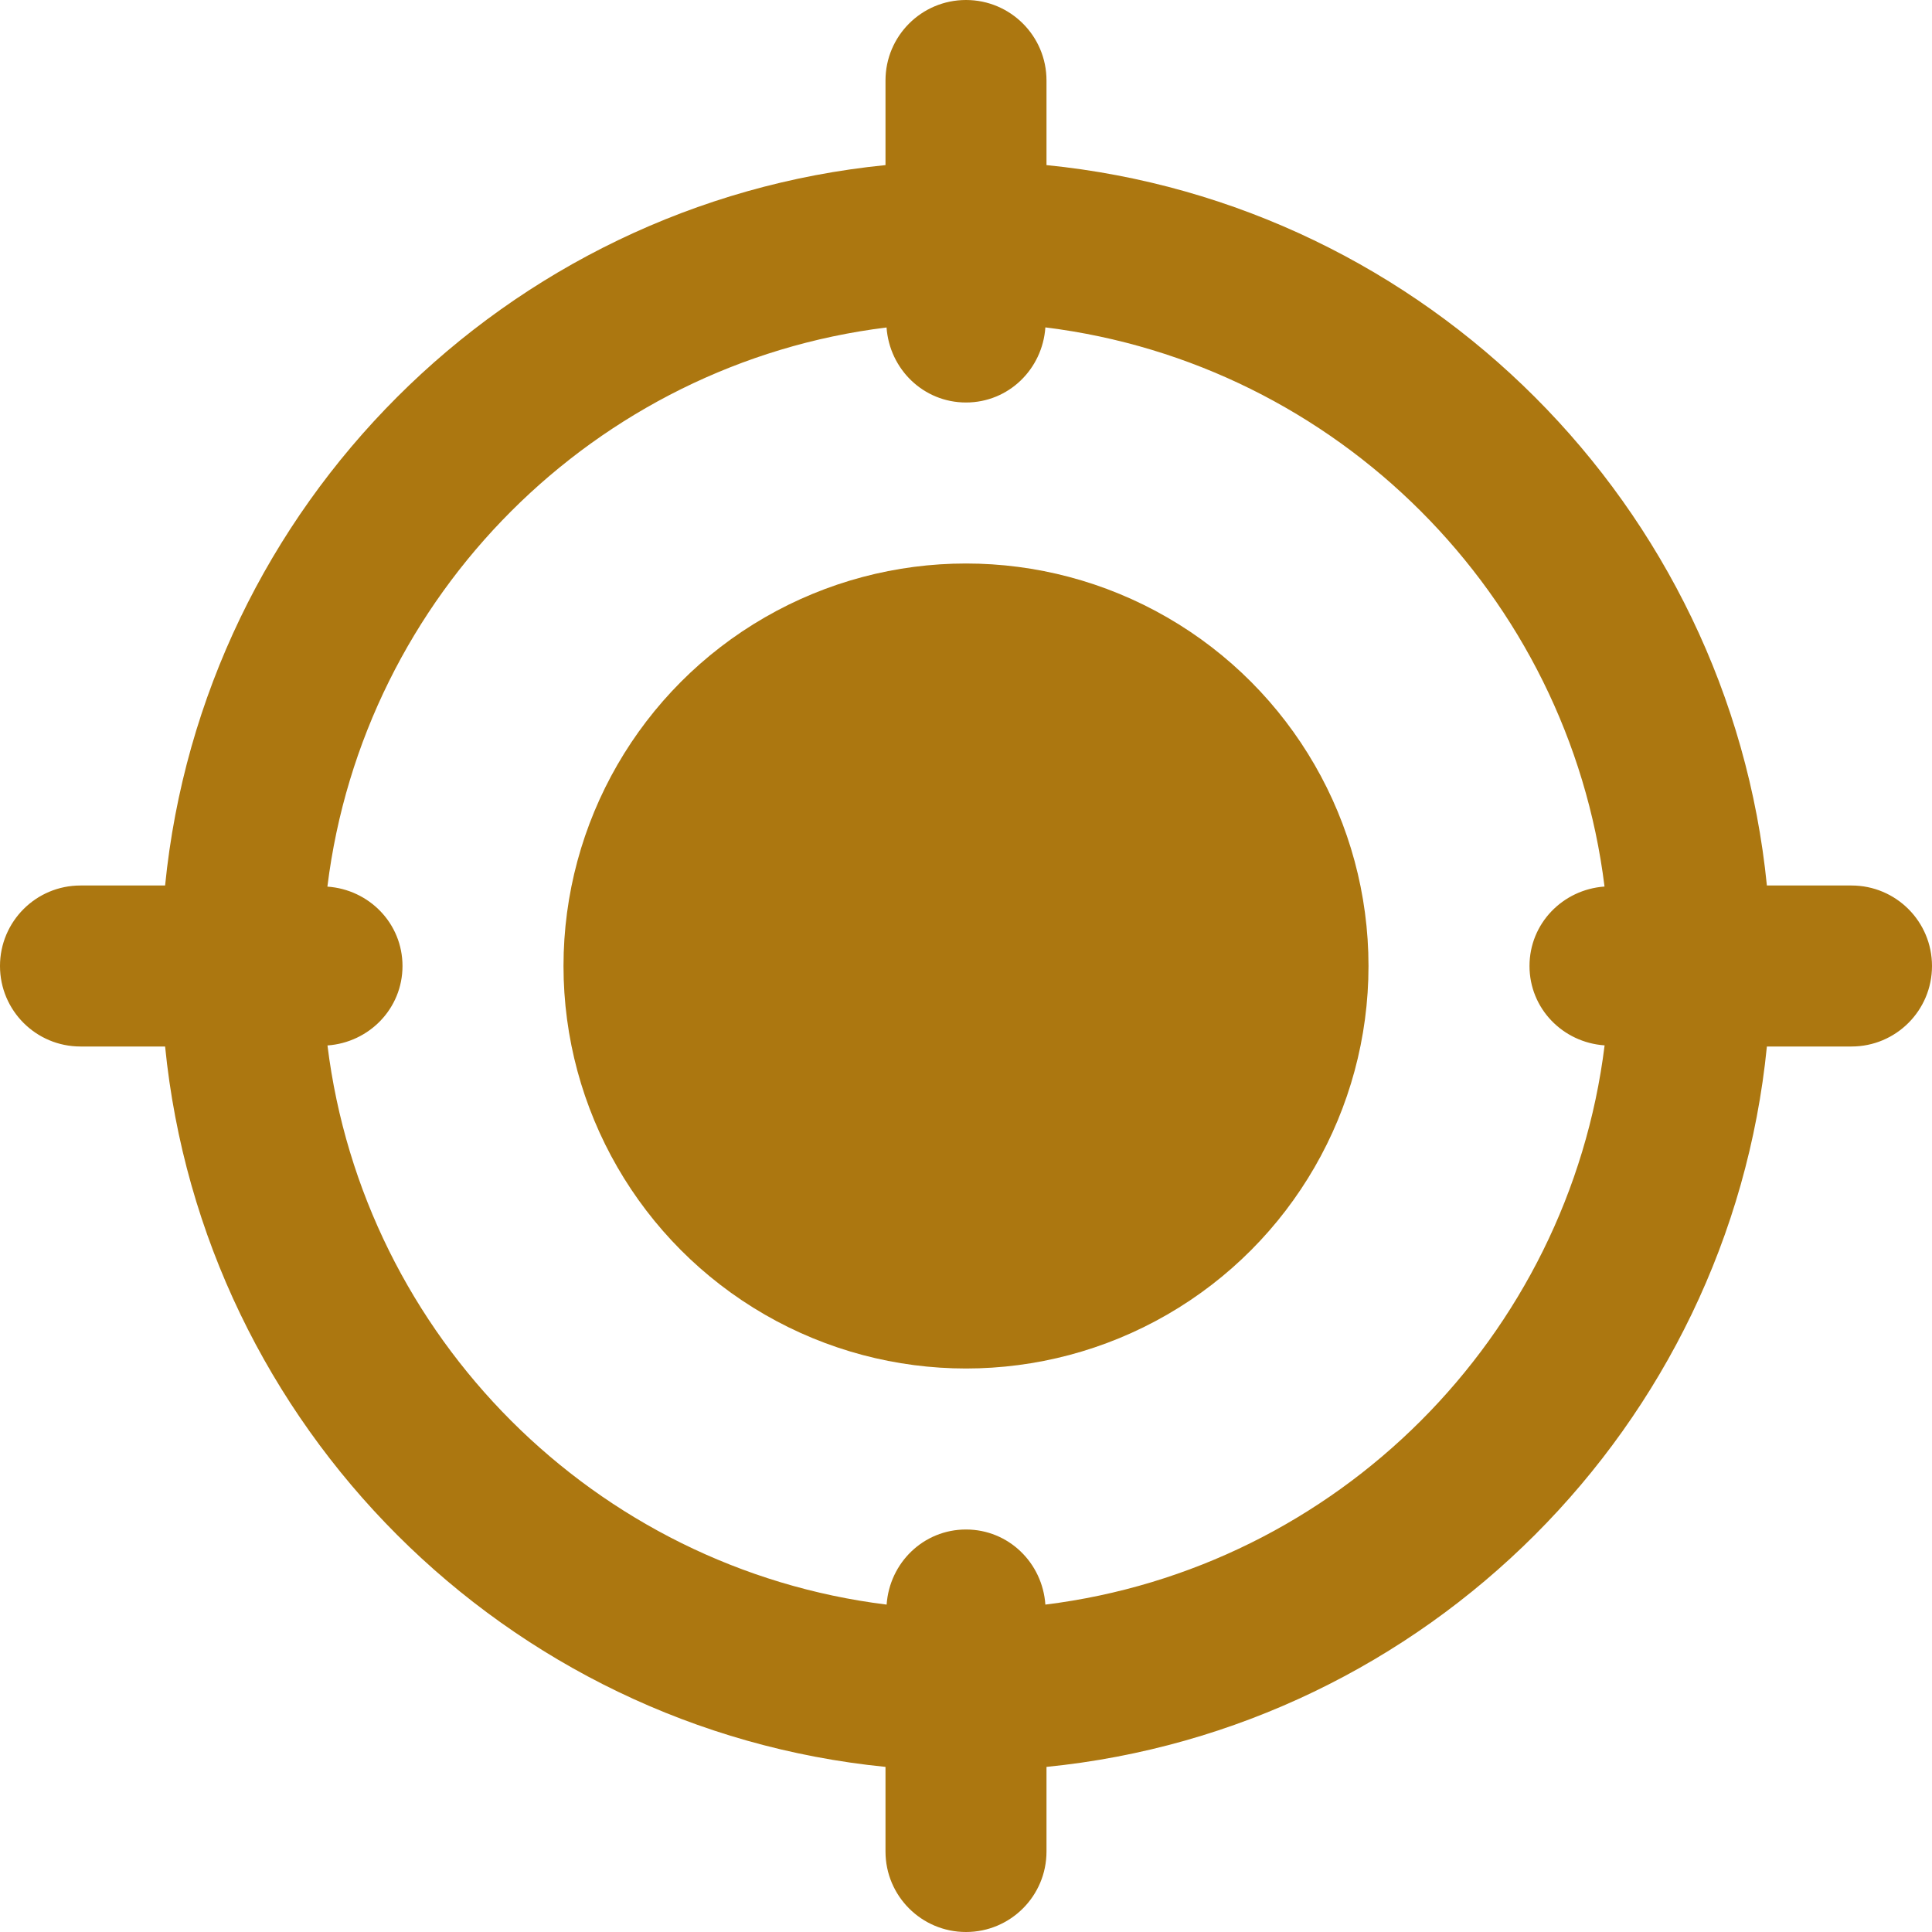
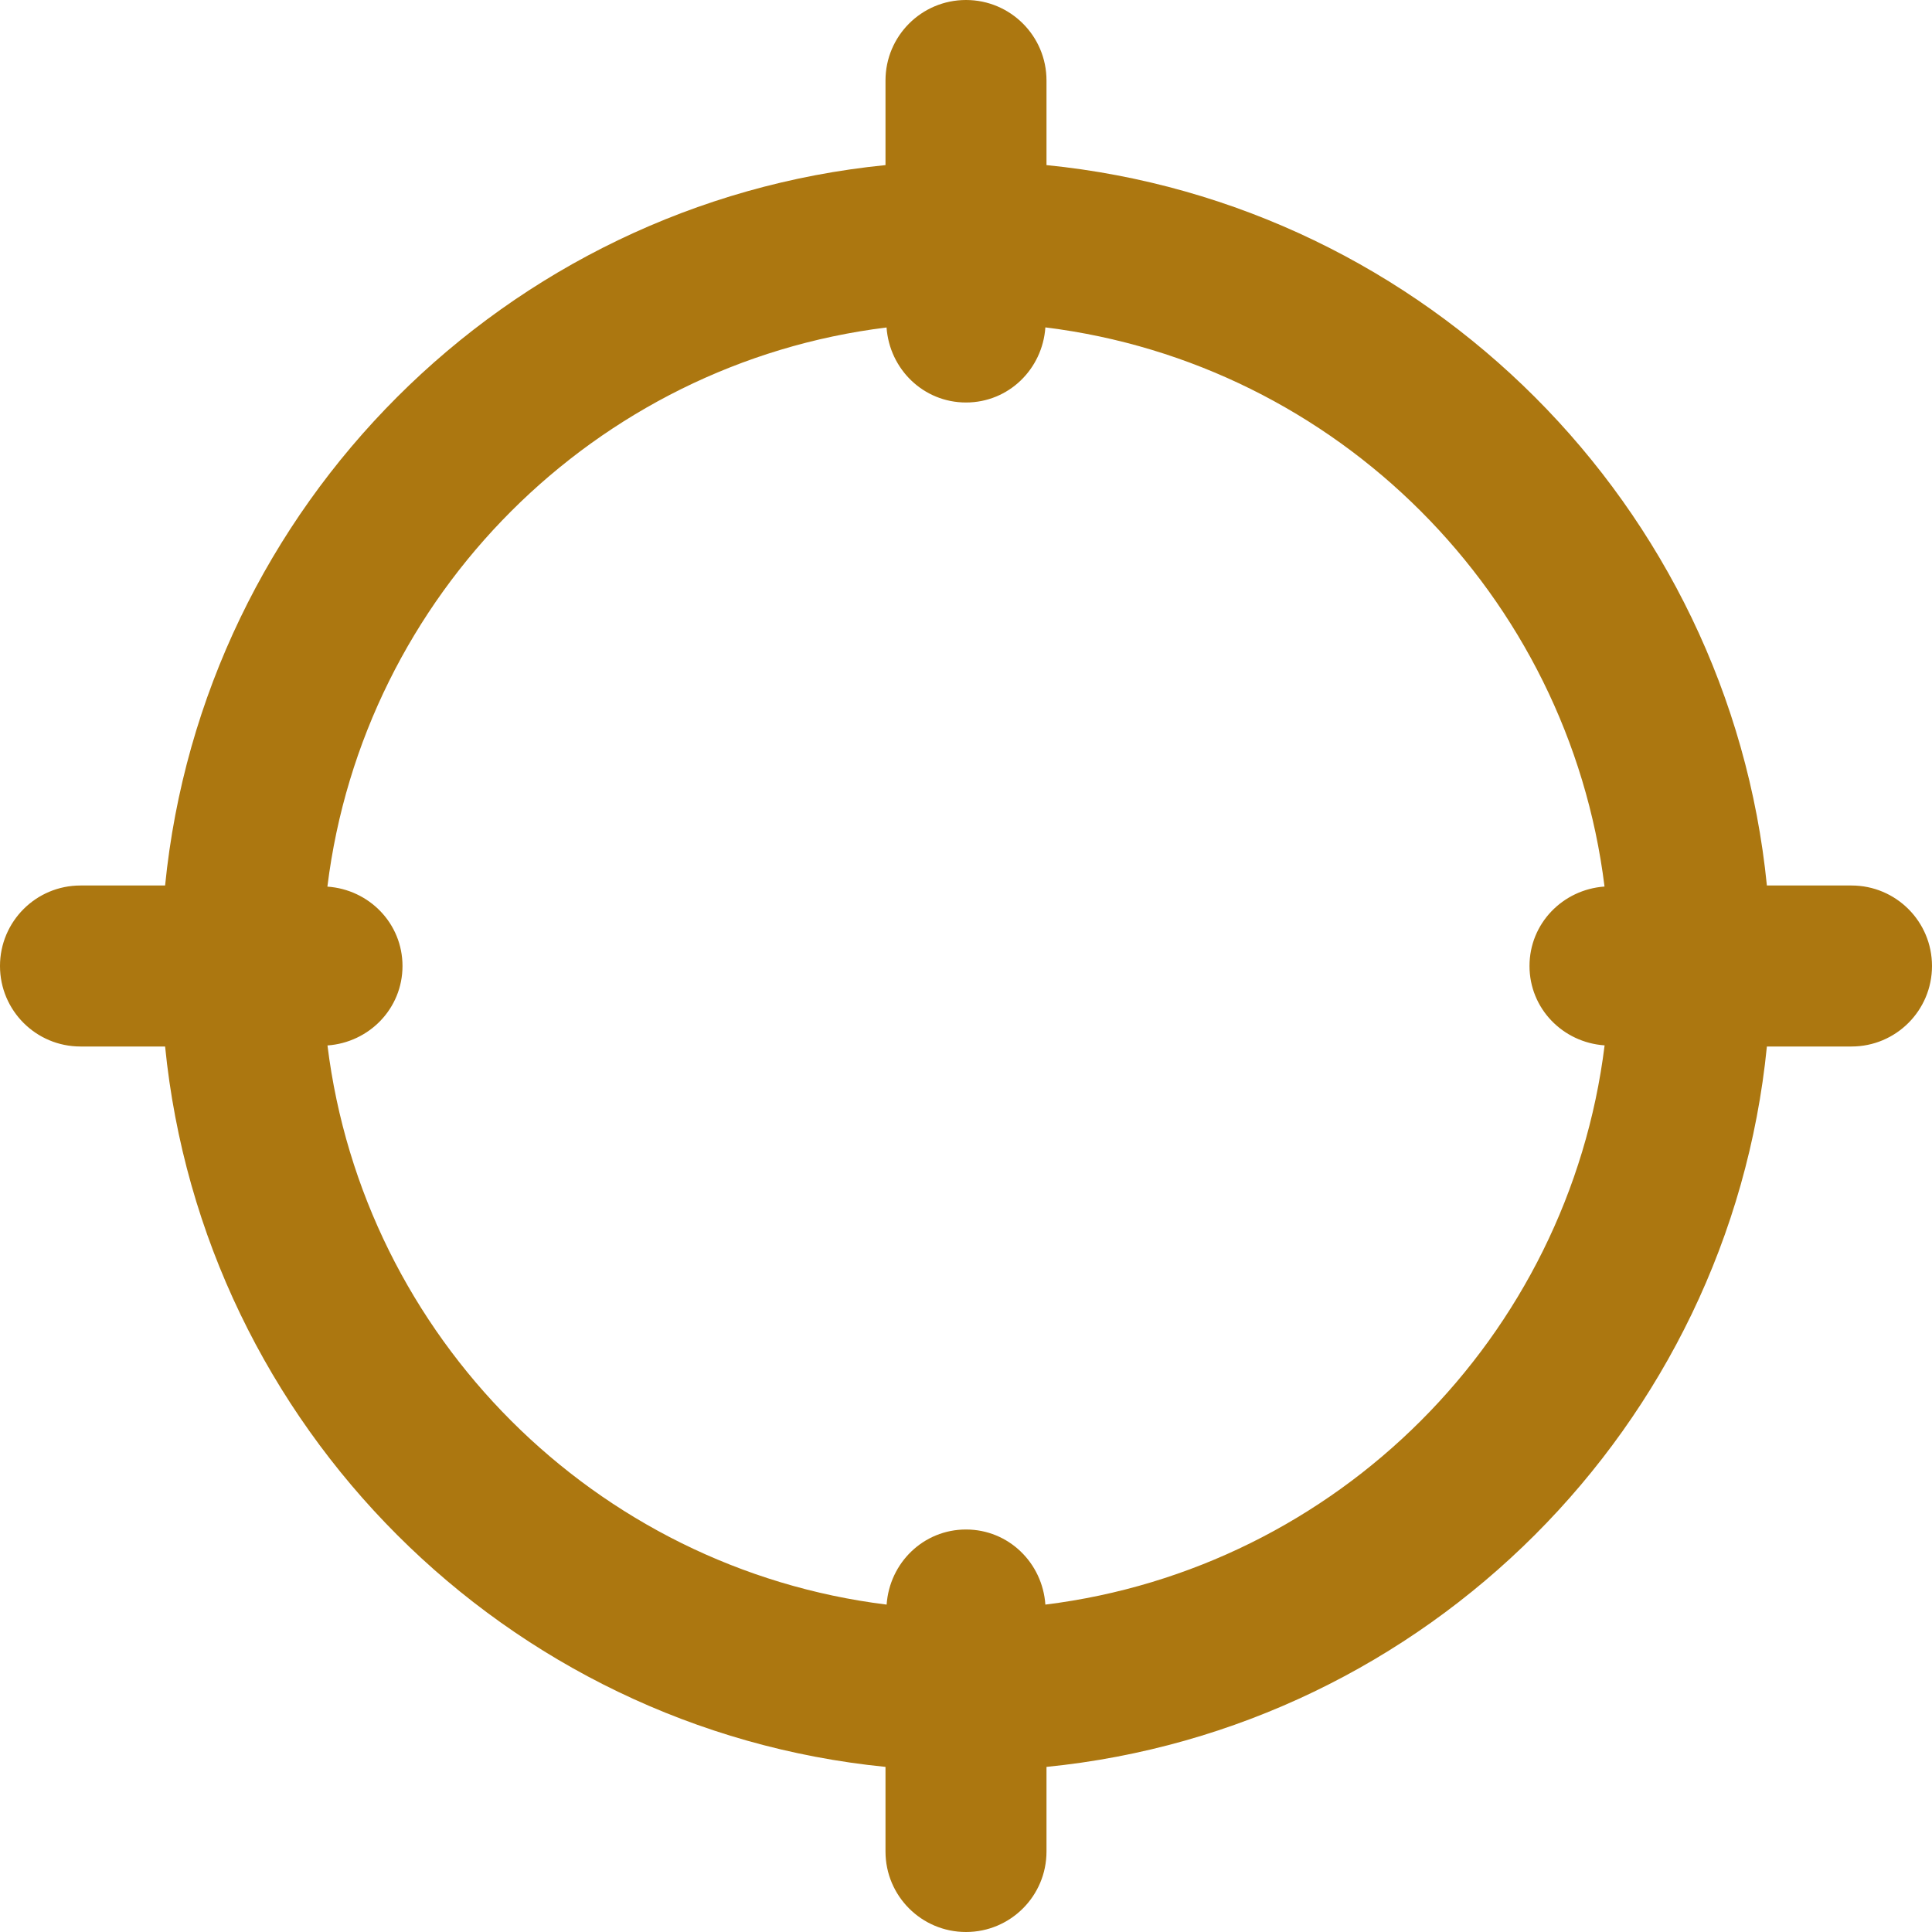
<svg xmlns="http://www.w3.org/2000/svg" enable-background="new 0 0 24 24" height="512px" viewBox="0 0 24 24" width="512px">
-   <circle cx="12" cy="12" r="5" fill="#AC7710" />
  <path d="m23 11h-1.051c-.47-4.717-4.232-8.479-8.949-8.949v-1.051c0-.552-.447-1-1-1s-1 .448-1 1v1.051c-4.717.47-8.479 4.232-8.949 8.949h-1.051c-.553 0-1 .448-1 1s.447 1 1 1h1.051c.471 4.717 4.232 8.479 8.949 8.949v1.051c0 .552.447 1 1 1s1-.448 1-1v-1.051c4.717-.471 8.479-4.232 8.949-8.949h1.051c.553 0 1-.448 1-1s-.447-1-1-1zm-10.014 8.933c-.036-.519-.457-.933-.986-.933s-.95.414-.986.933c-3.622-.448-6.498-3.324-6.946-6.946.519-.037.932-.459.932-.987s-.413-.95-.933-.986c.448-3.622 3.324-6.498 6.946-6.946.037.518.458.932.987.932s.95-.414.986-.933c3.622.448 6.498 3.324 6.946 6.946-.519.037-.932.459-.932.987s.413.95.933.986c-.449 3.623-3.324 6.498-6.947 6.947z" fill="#AC7710" />
</svg>